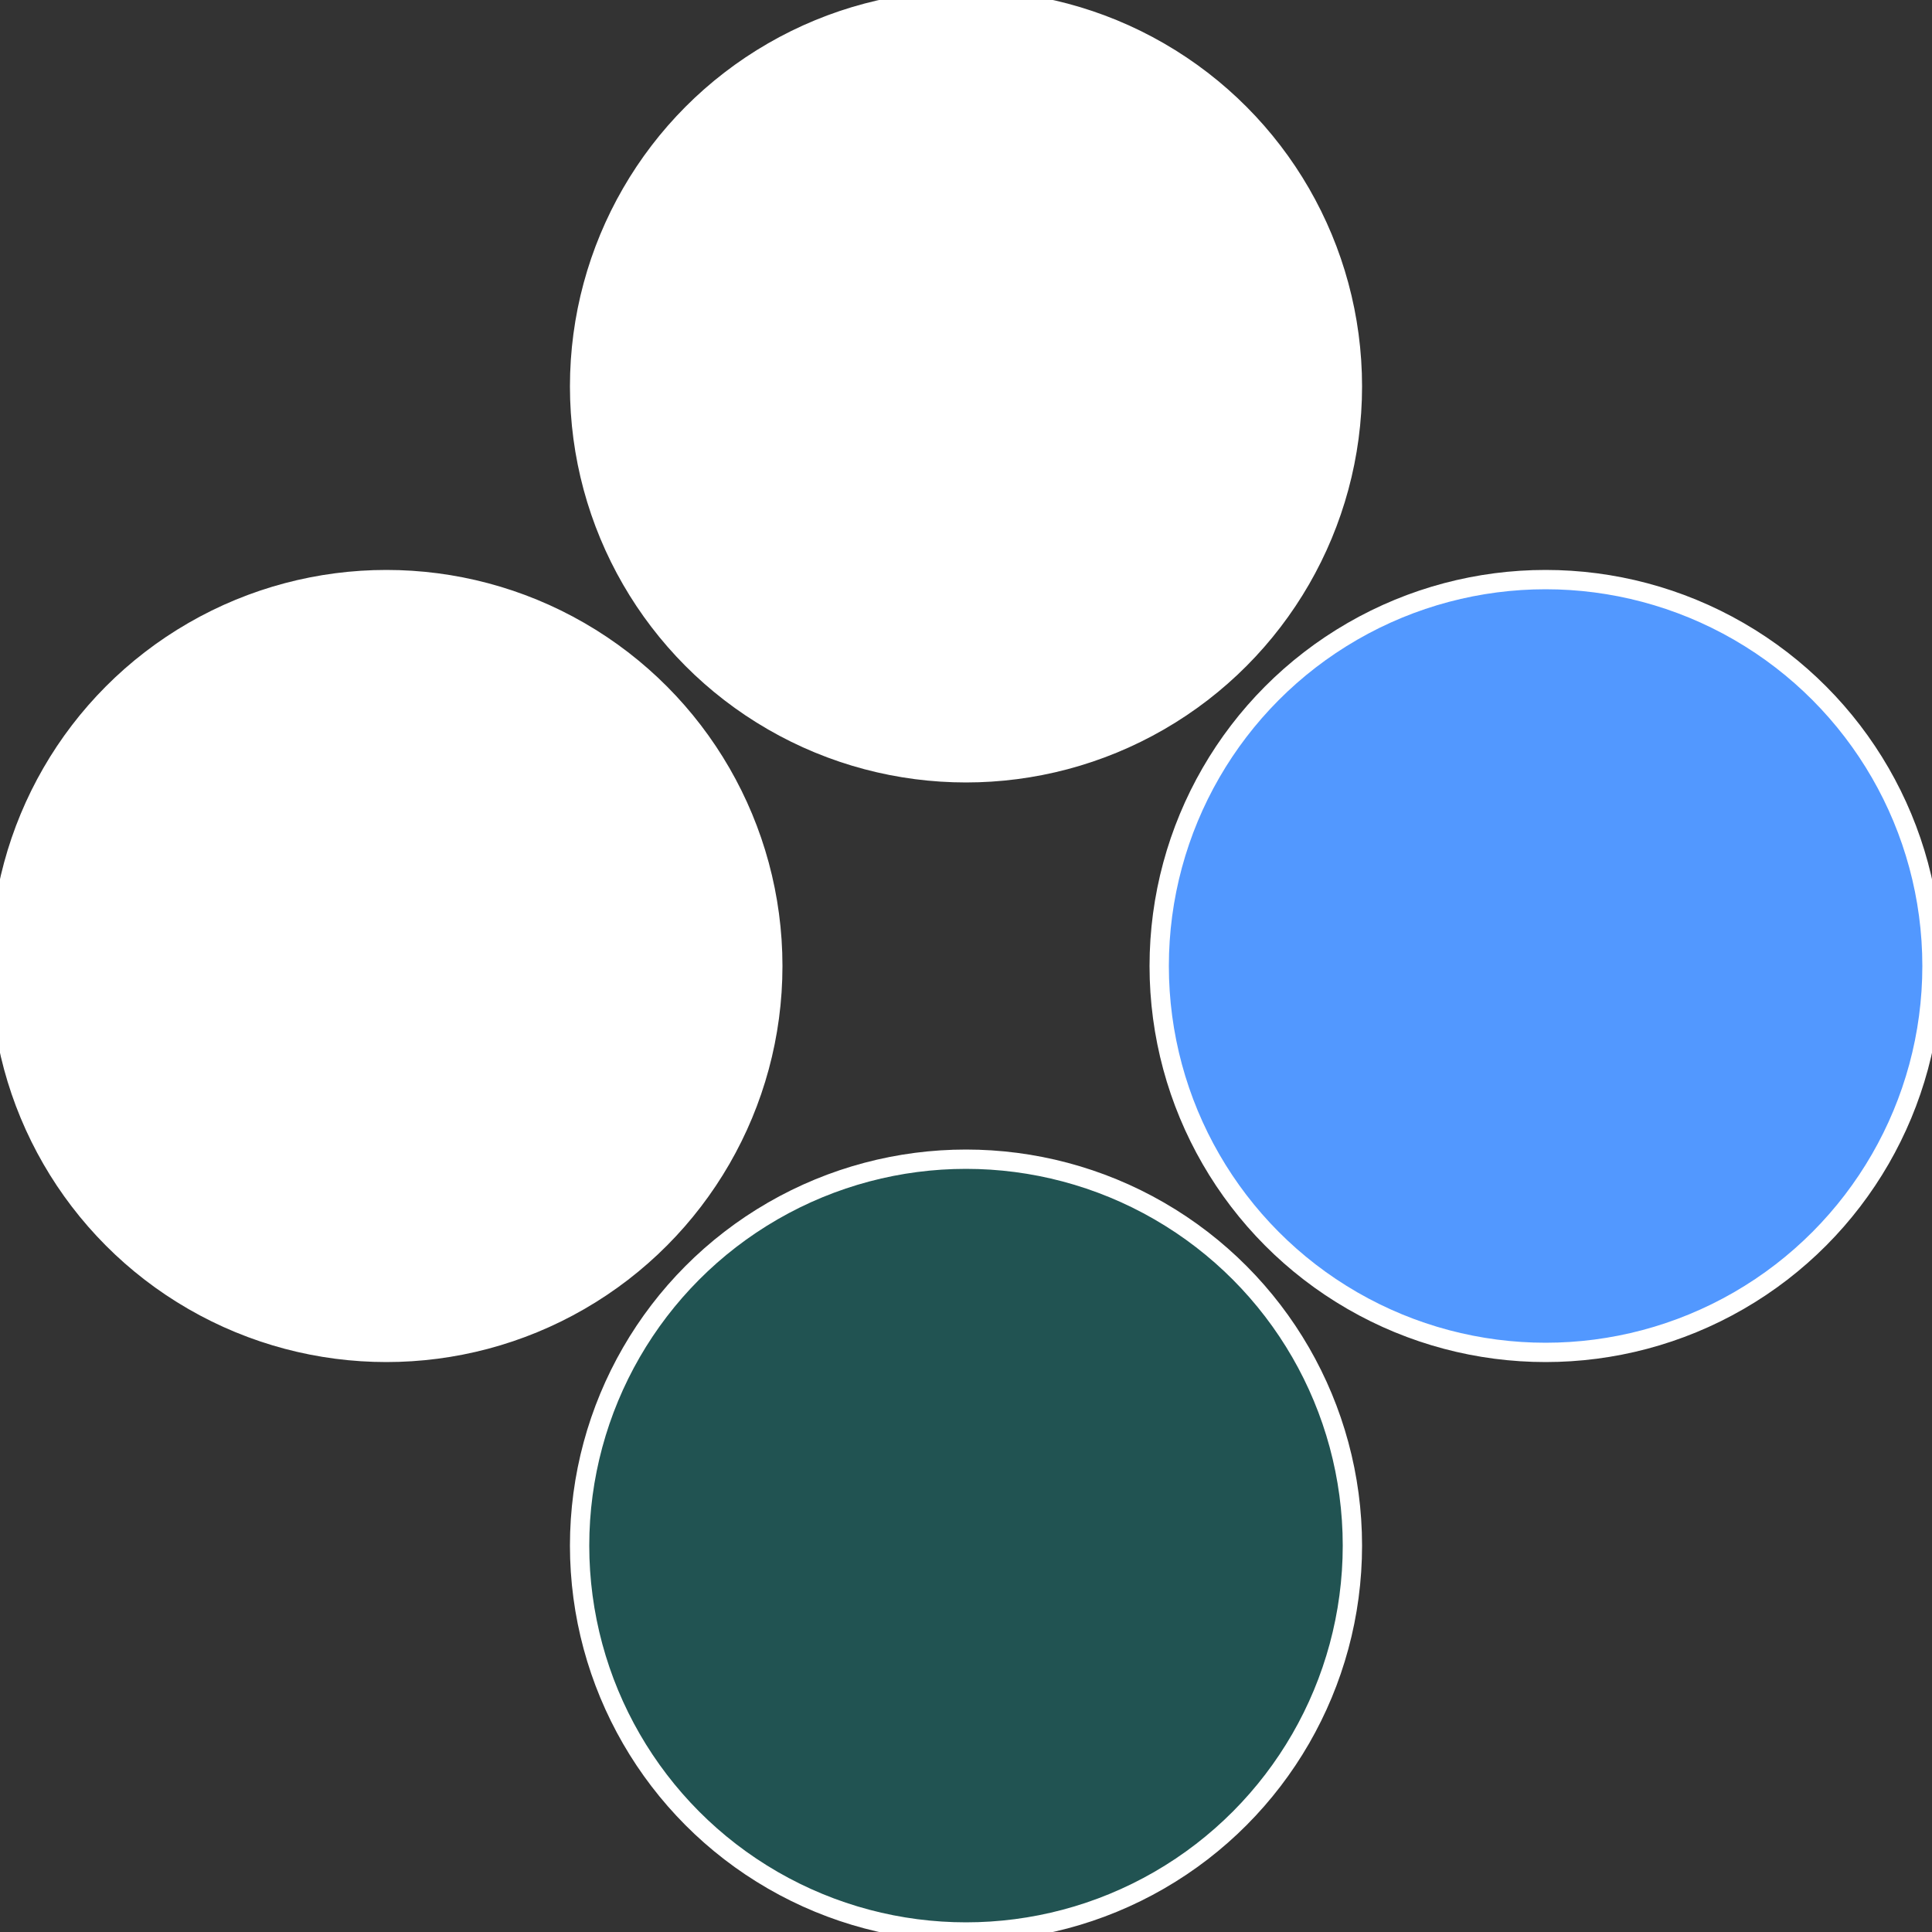
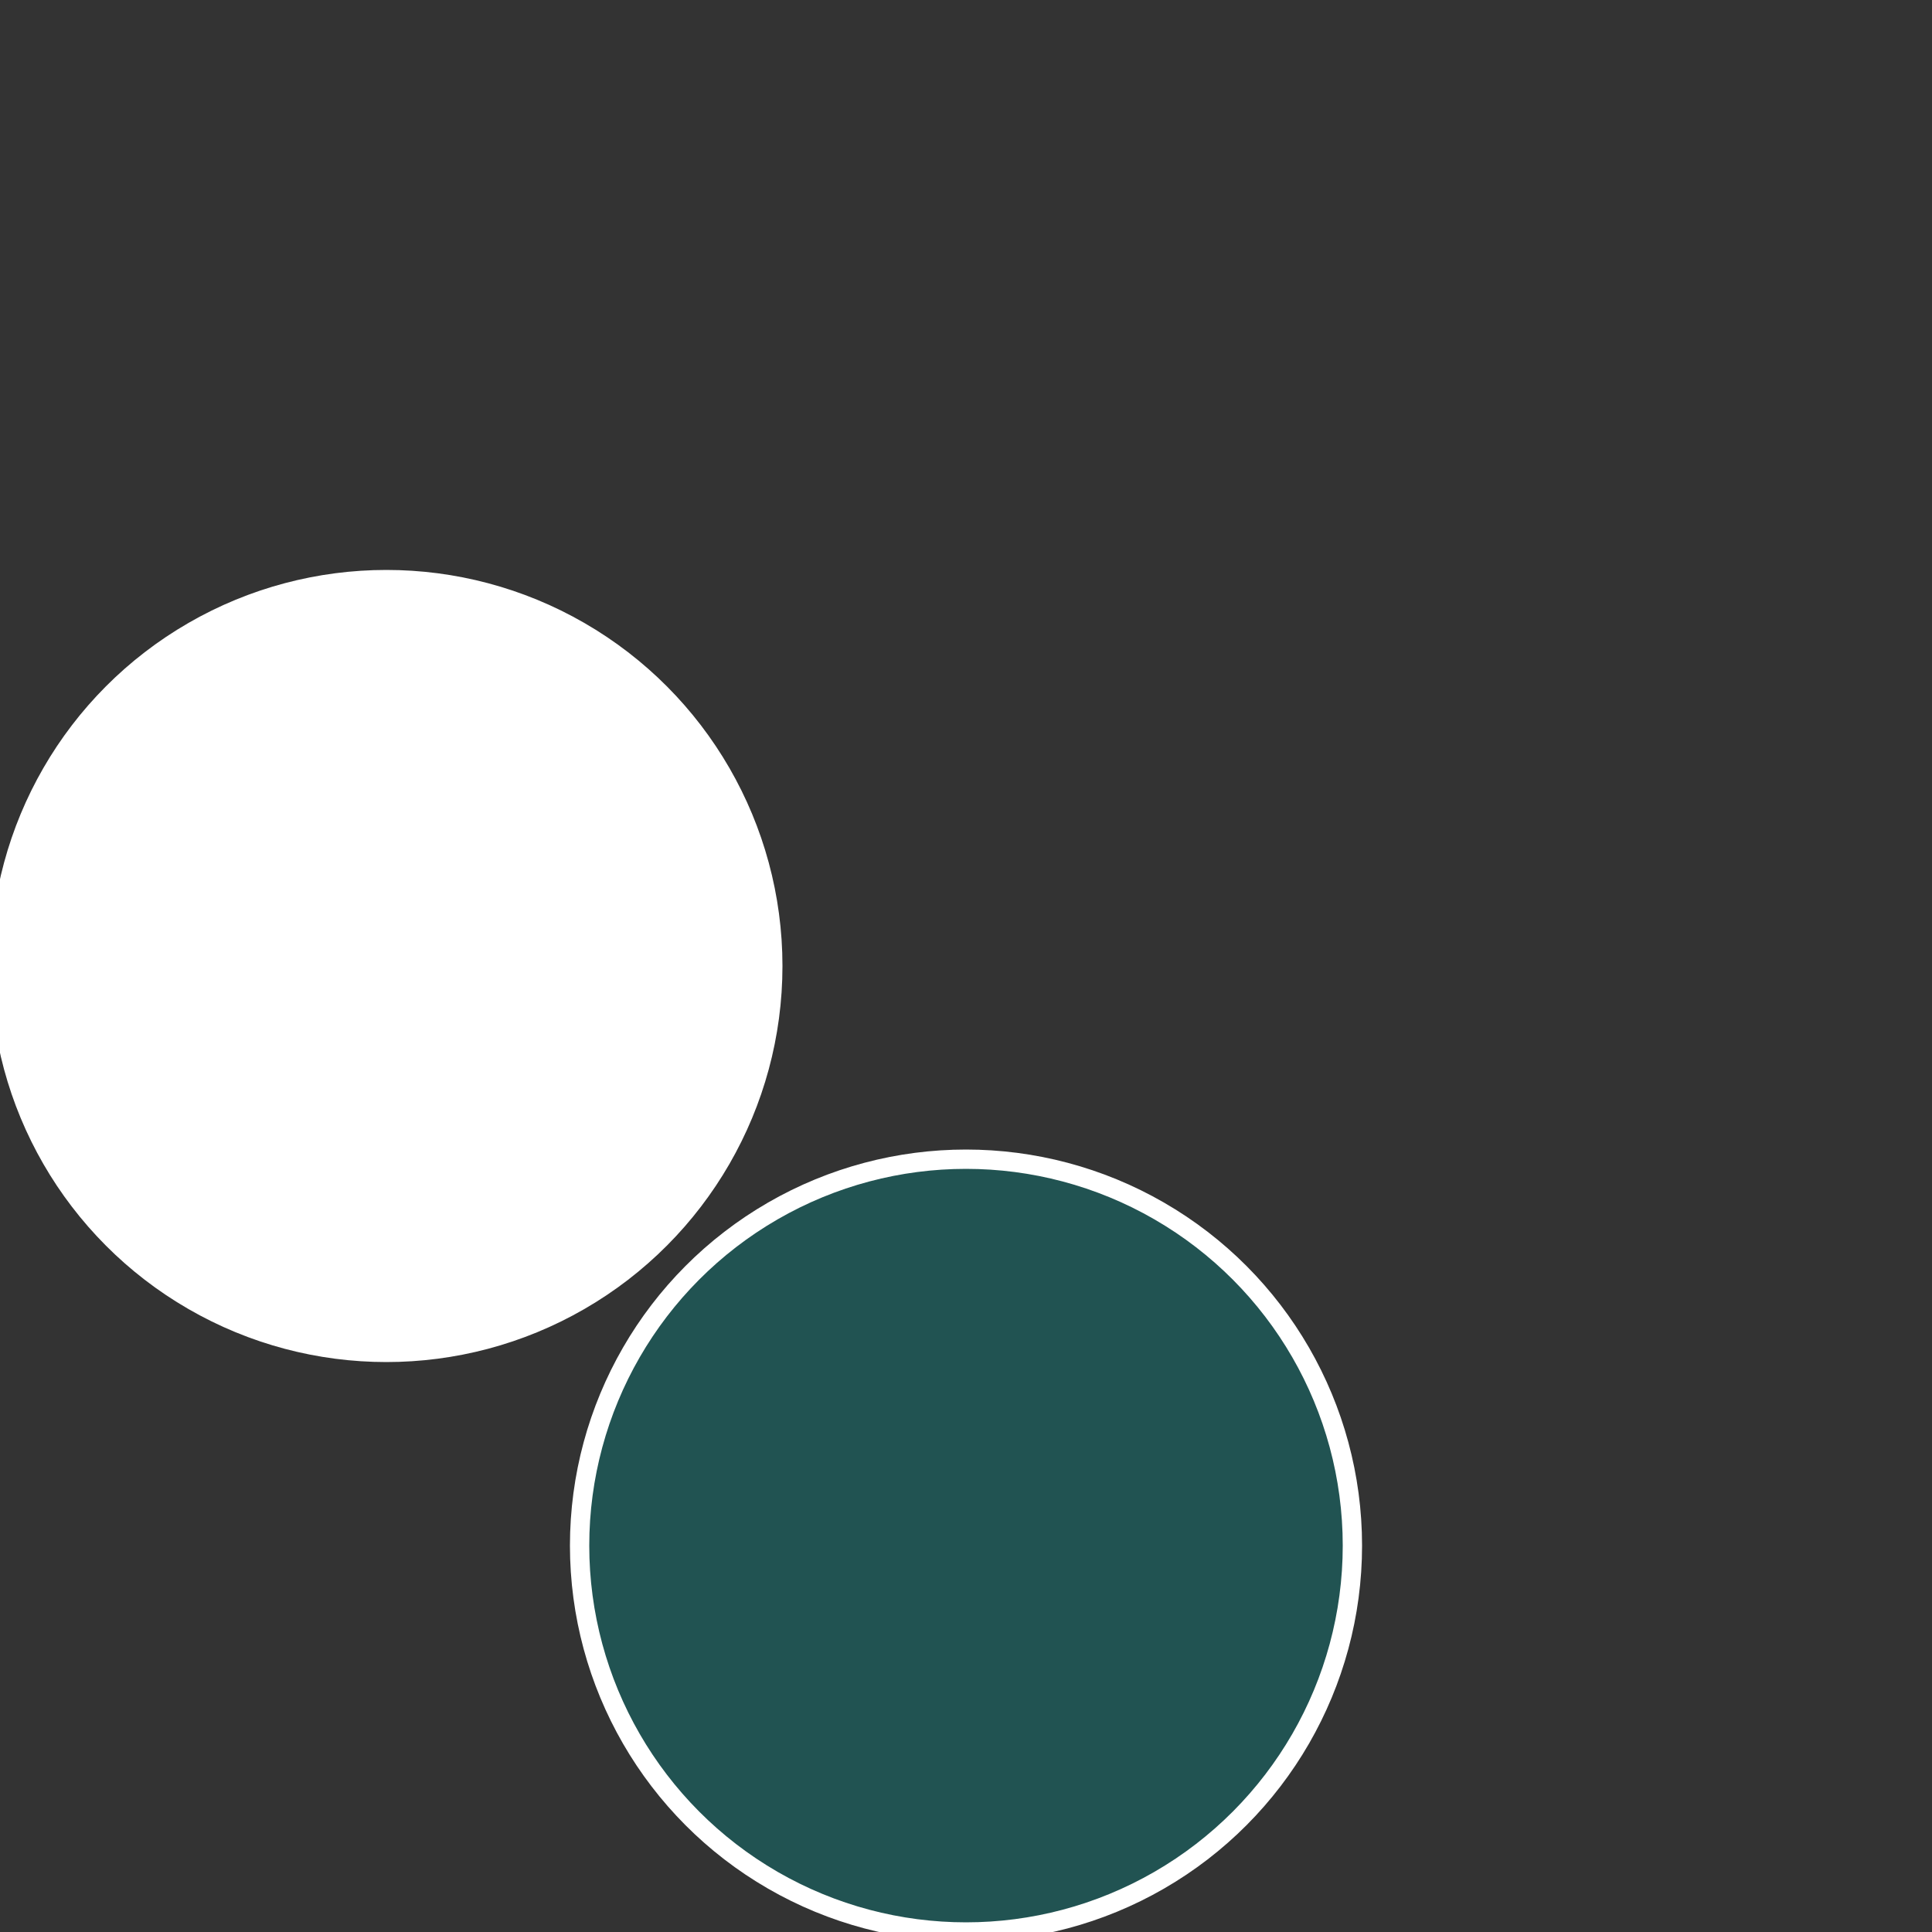
<svg xmlns="http://www.w3.org/2000/svg" width="500" height="500" viewBox="-1 -1 2 2">
  <rect x="-1" y="-1" width="2" height="2" fill="#333333" stroke="none" />
-   <circle cx="0.6" cy="0" r="0.4" fill="#5298ffffffffffffae5effffffffffffcf36" stroke="#fff" stroke-width="1%" />
  <circle cx="3.6739403974421E-17" cy="0.6" r="0.4" fill="#21535298ffffffffffffae5e" stroke="#fff" stroke-width="1%" />
  <circle cx="-0.6" cy="7.3478807948841E-17" r="0.4" fill="#ffffffffffffae5e529831c0" stroke="#fff" stroke-width="1%" />
-   <circle cx="-1.1021821192326E-16" cy="-0.6" r="0.4" fill="#ffffffffffffdfa3ffffffffffffae5e5298" stroke="#fff" stroke-width="1%" />
</svg>